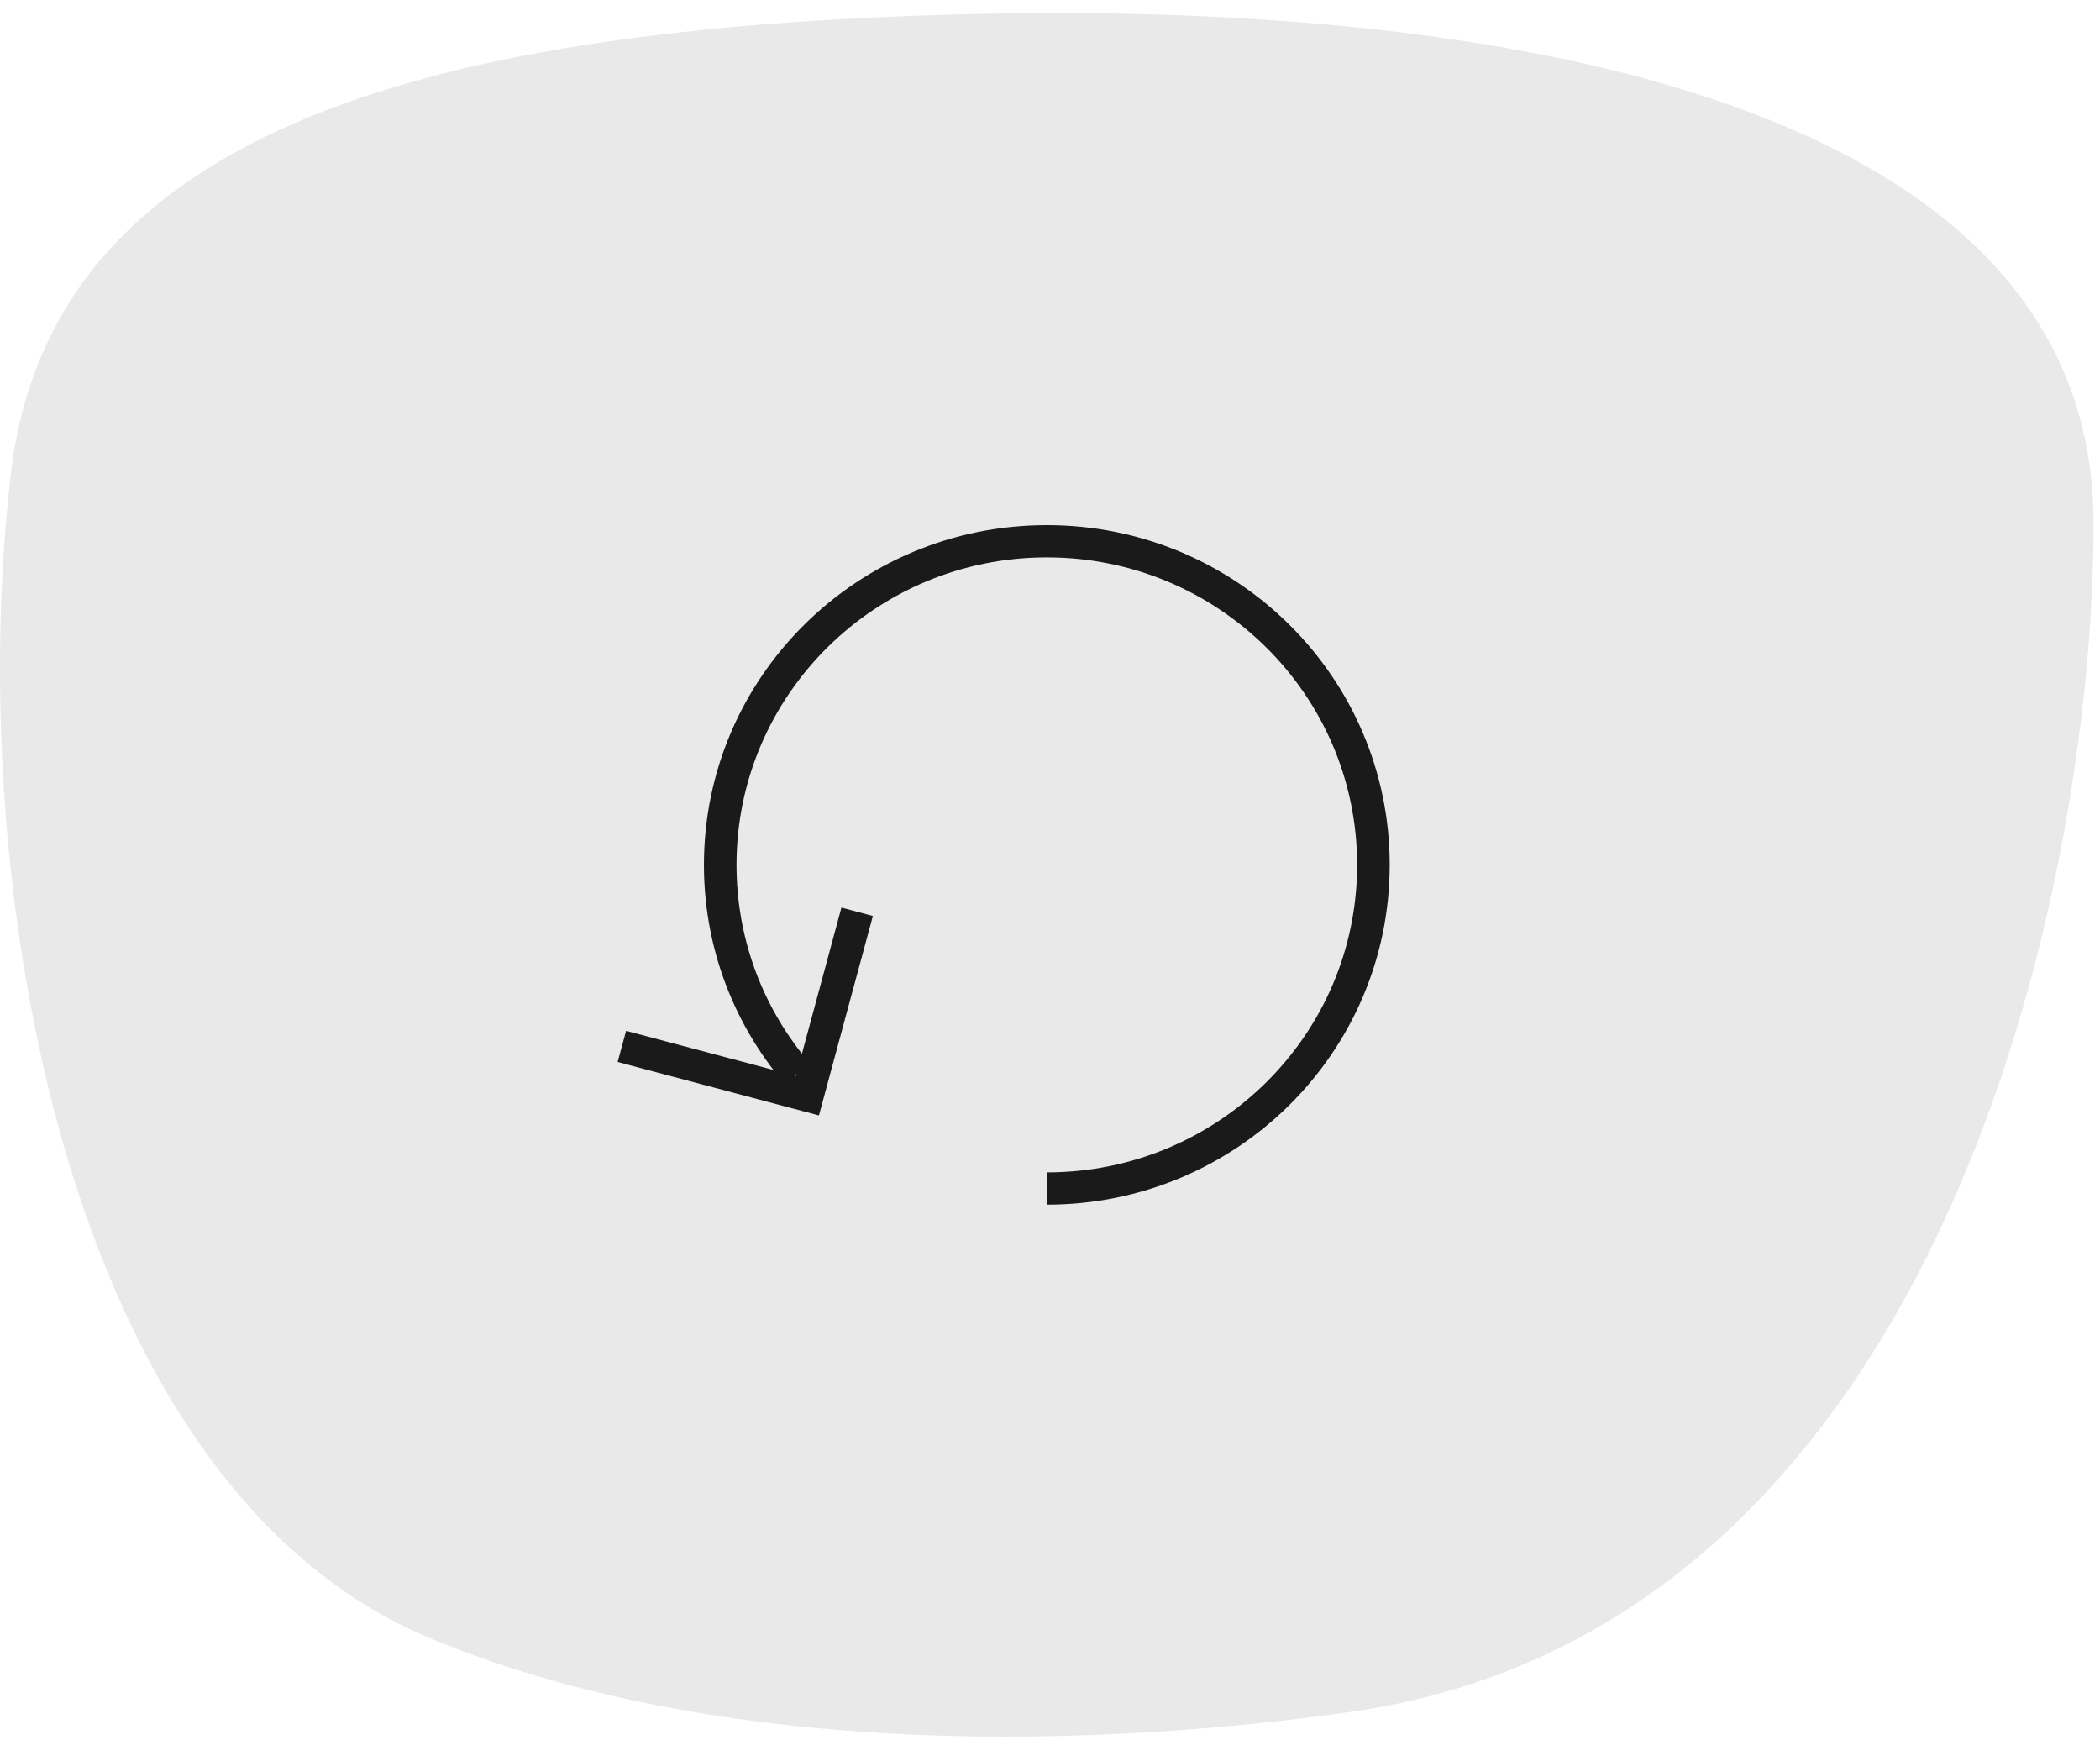
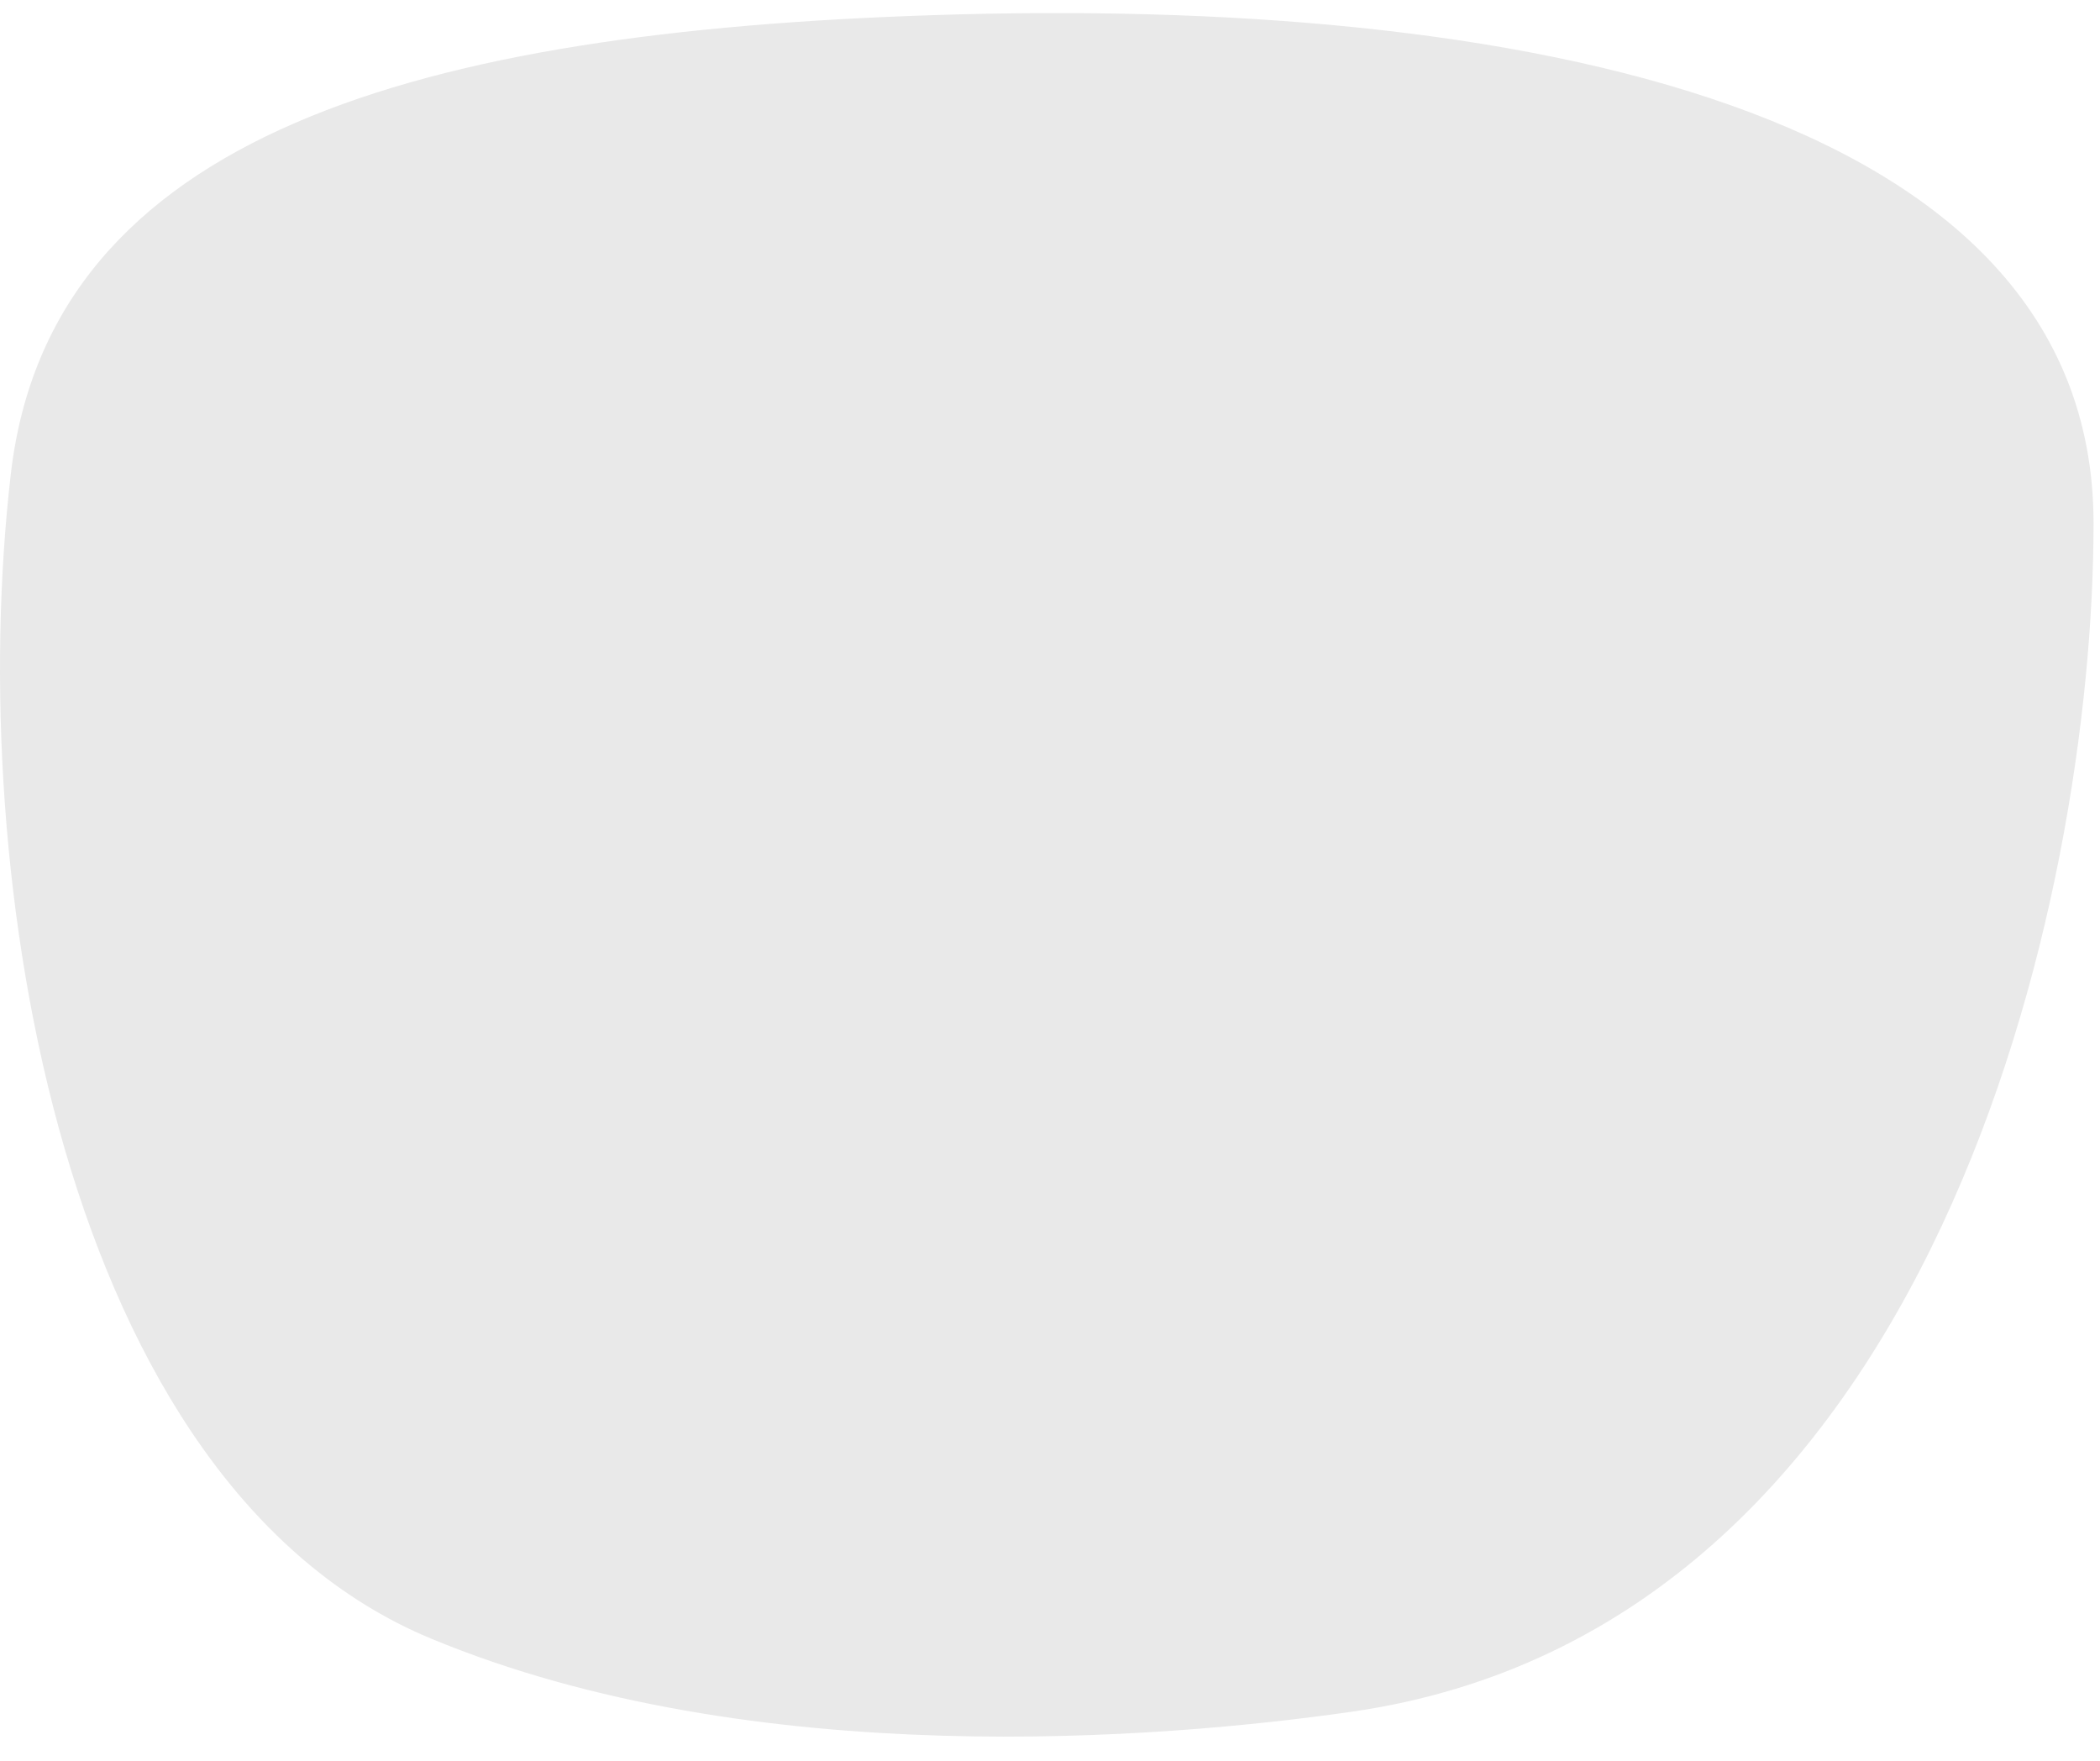
<svg xmlns="http://www.w3.org/2000/svg" width="68" height="57" viewBox="0 0 68 57" fill="none">
  <path d="M67.791 16.944C67.791 29 62.692 52.721 43.748 55.419C37.672 56.29 24.435 57.4 13.954 53.047C1.955 48.064 -1.148 28.282 0.349 15.356C1.629 4.279 13.716 1.036 30.164 0.492C49.043 -0.139 67.791 3.43 67.791 16.944Z" fill="#E9E9E9" />
-   <path fill-rule="evenodd" clip-rule="evenodd" d="M33.897 18.045C28.347 18.045 23.849 22.502 23.849 28C23.849 30.305 24.639 32.427 25.967 34.114L27.246 29.383L28.265 29.653L26.518 36.111L20 34.381L20.273 33.372L25.043 34.638C23.632 32.793 22.794 30.493 22.794 28C22.794 21.925 27.765 17 33.897 17C40.029 17 45 21.925 45 28C45 34.075 40.029 39 33.897 39V37.955C39.447 37.955 43.945 33.498 43.945 28C43.945 22.502 39.447 18.045 33.897 18.045ZM25.728 34.82L25.773 34.832L25.79 34.769L25.728 34.82Z" fill="#1A1A1A" />
</svg>